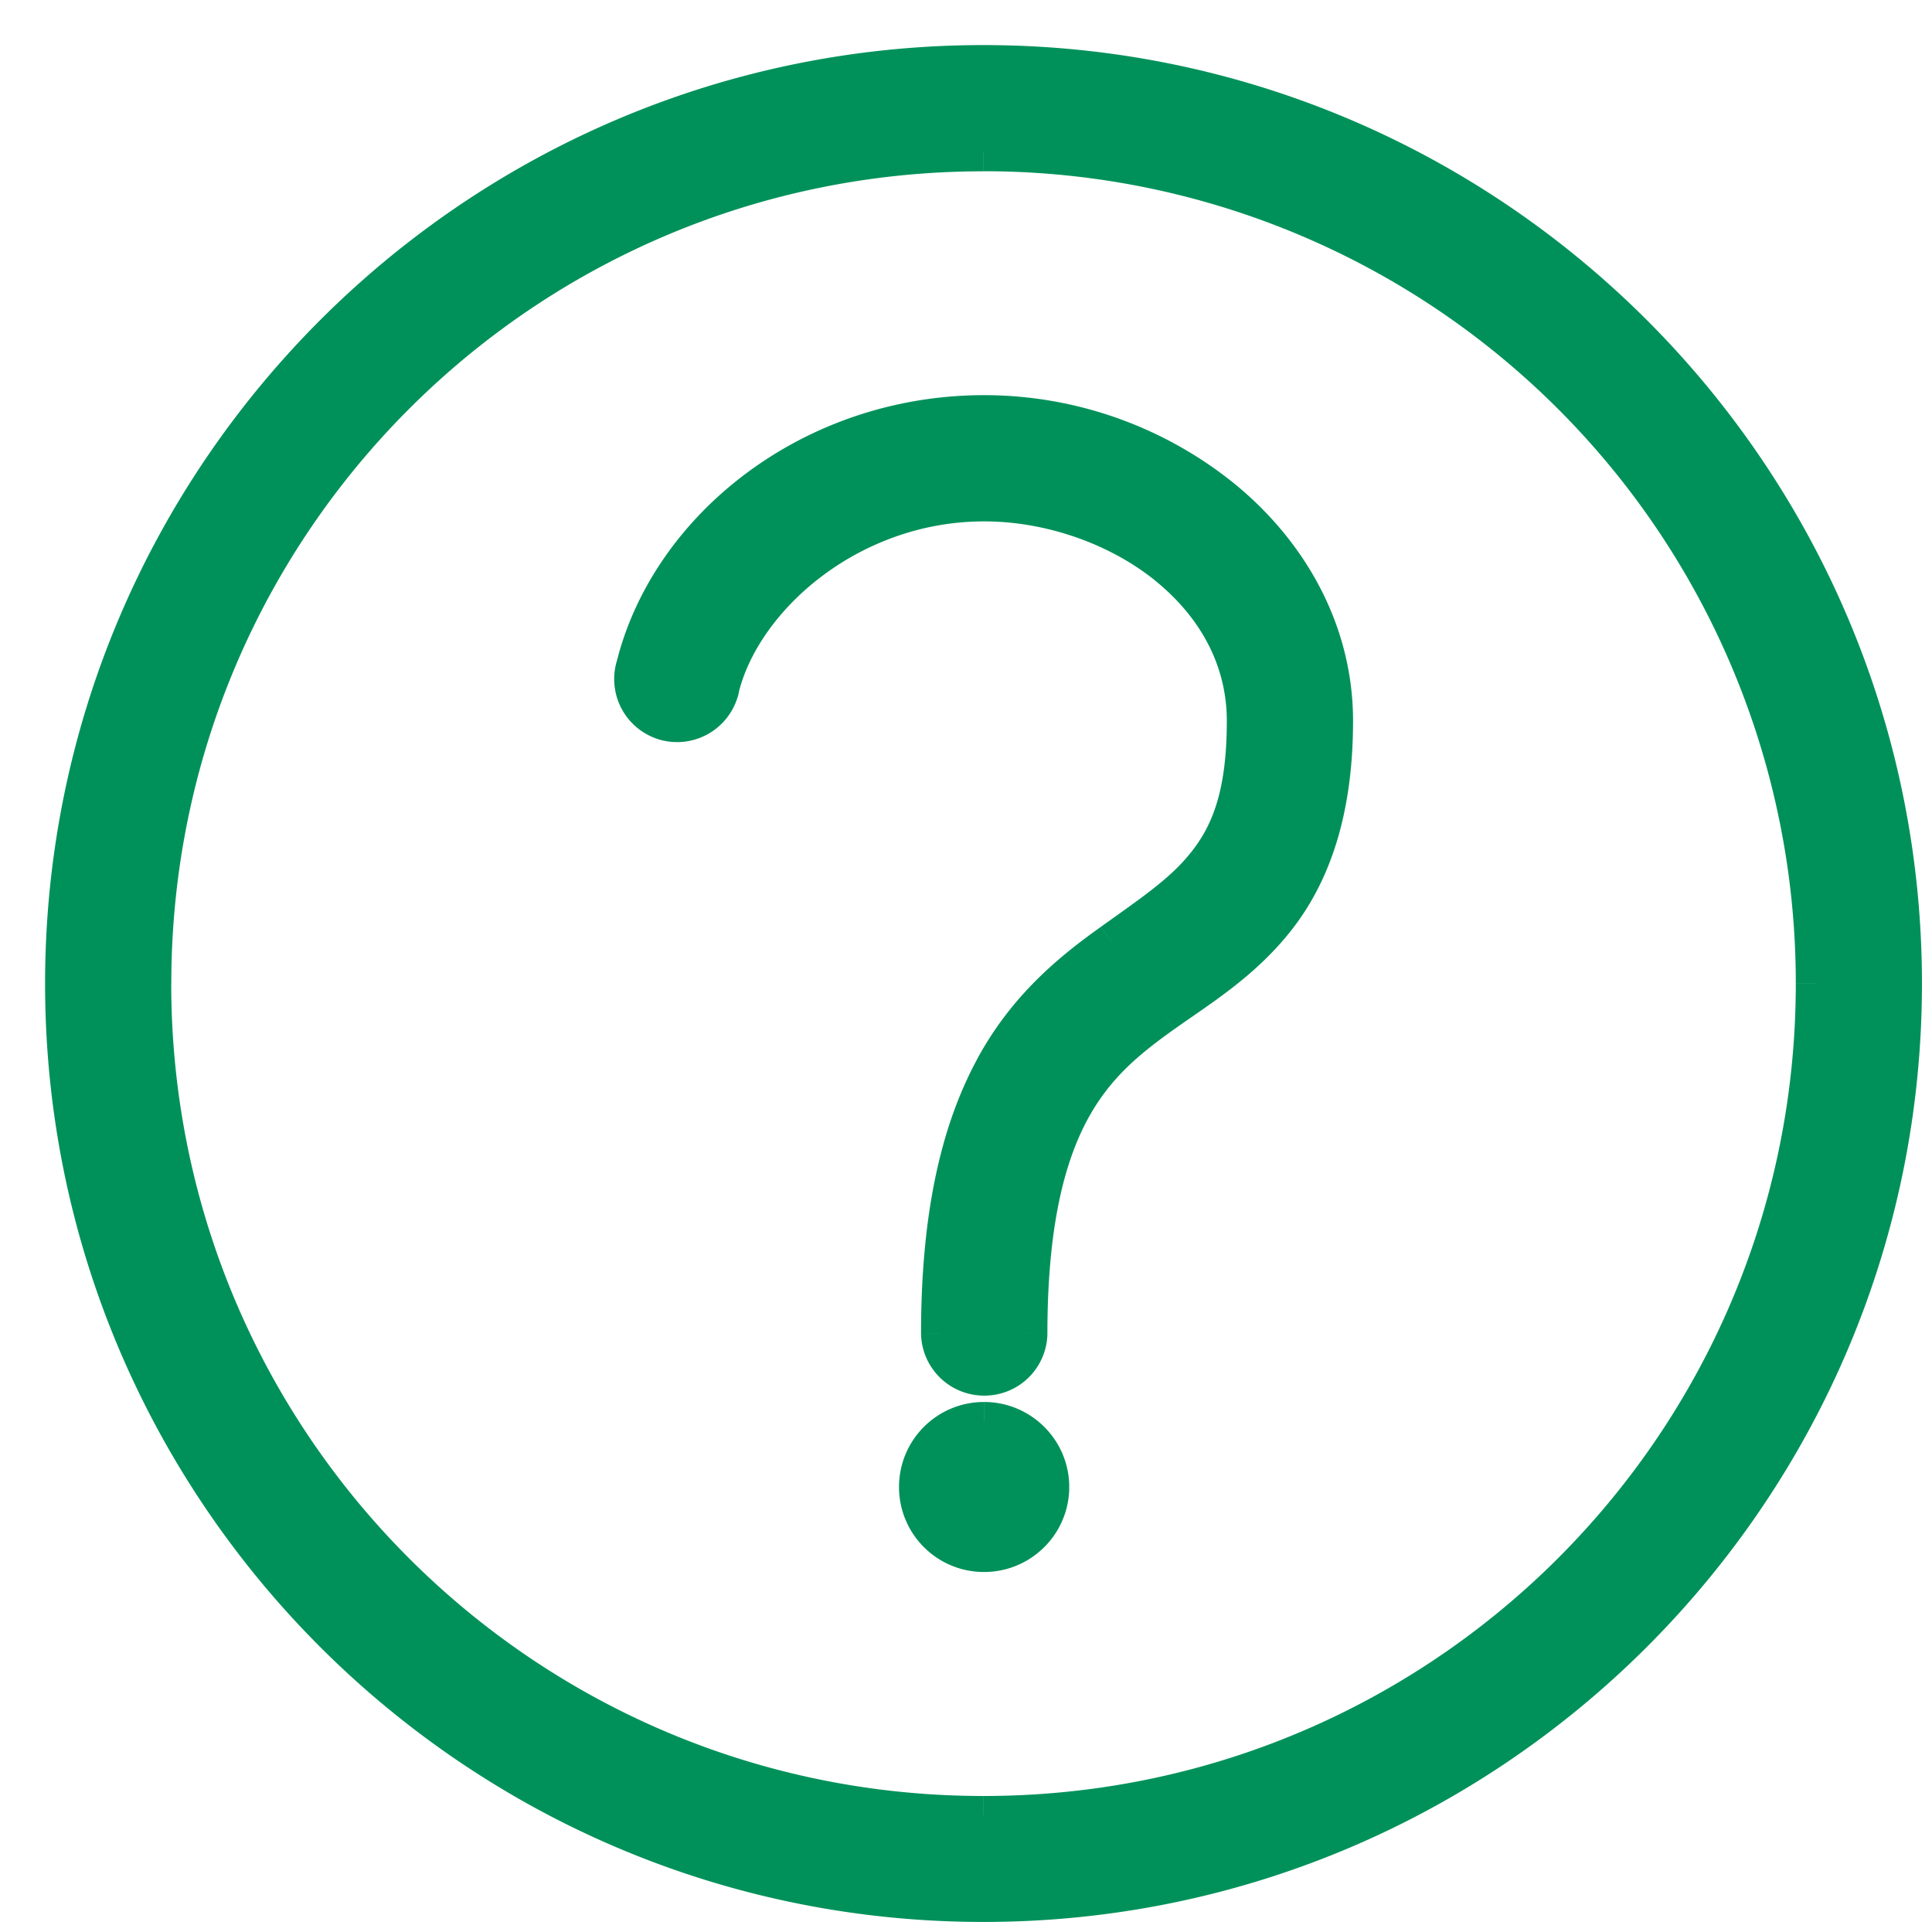
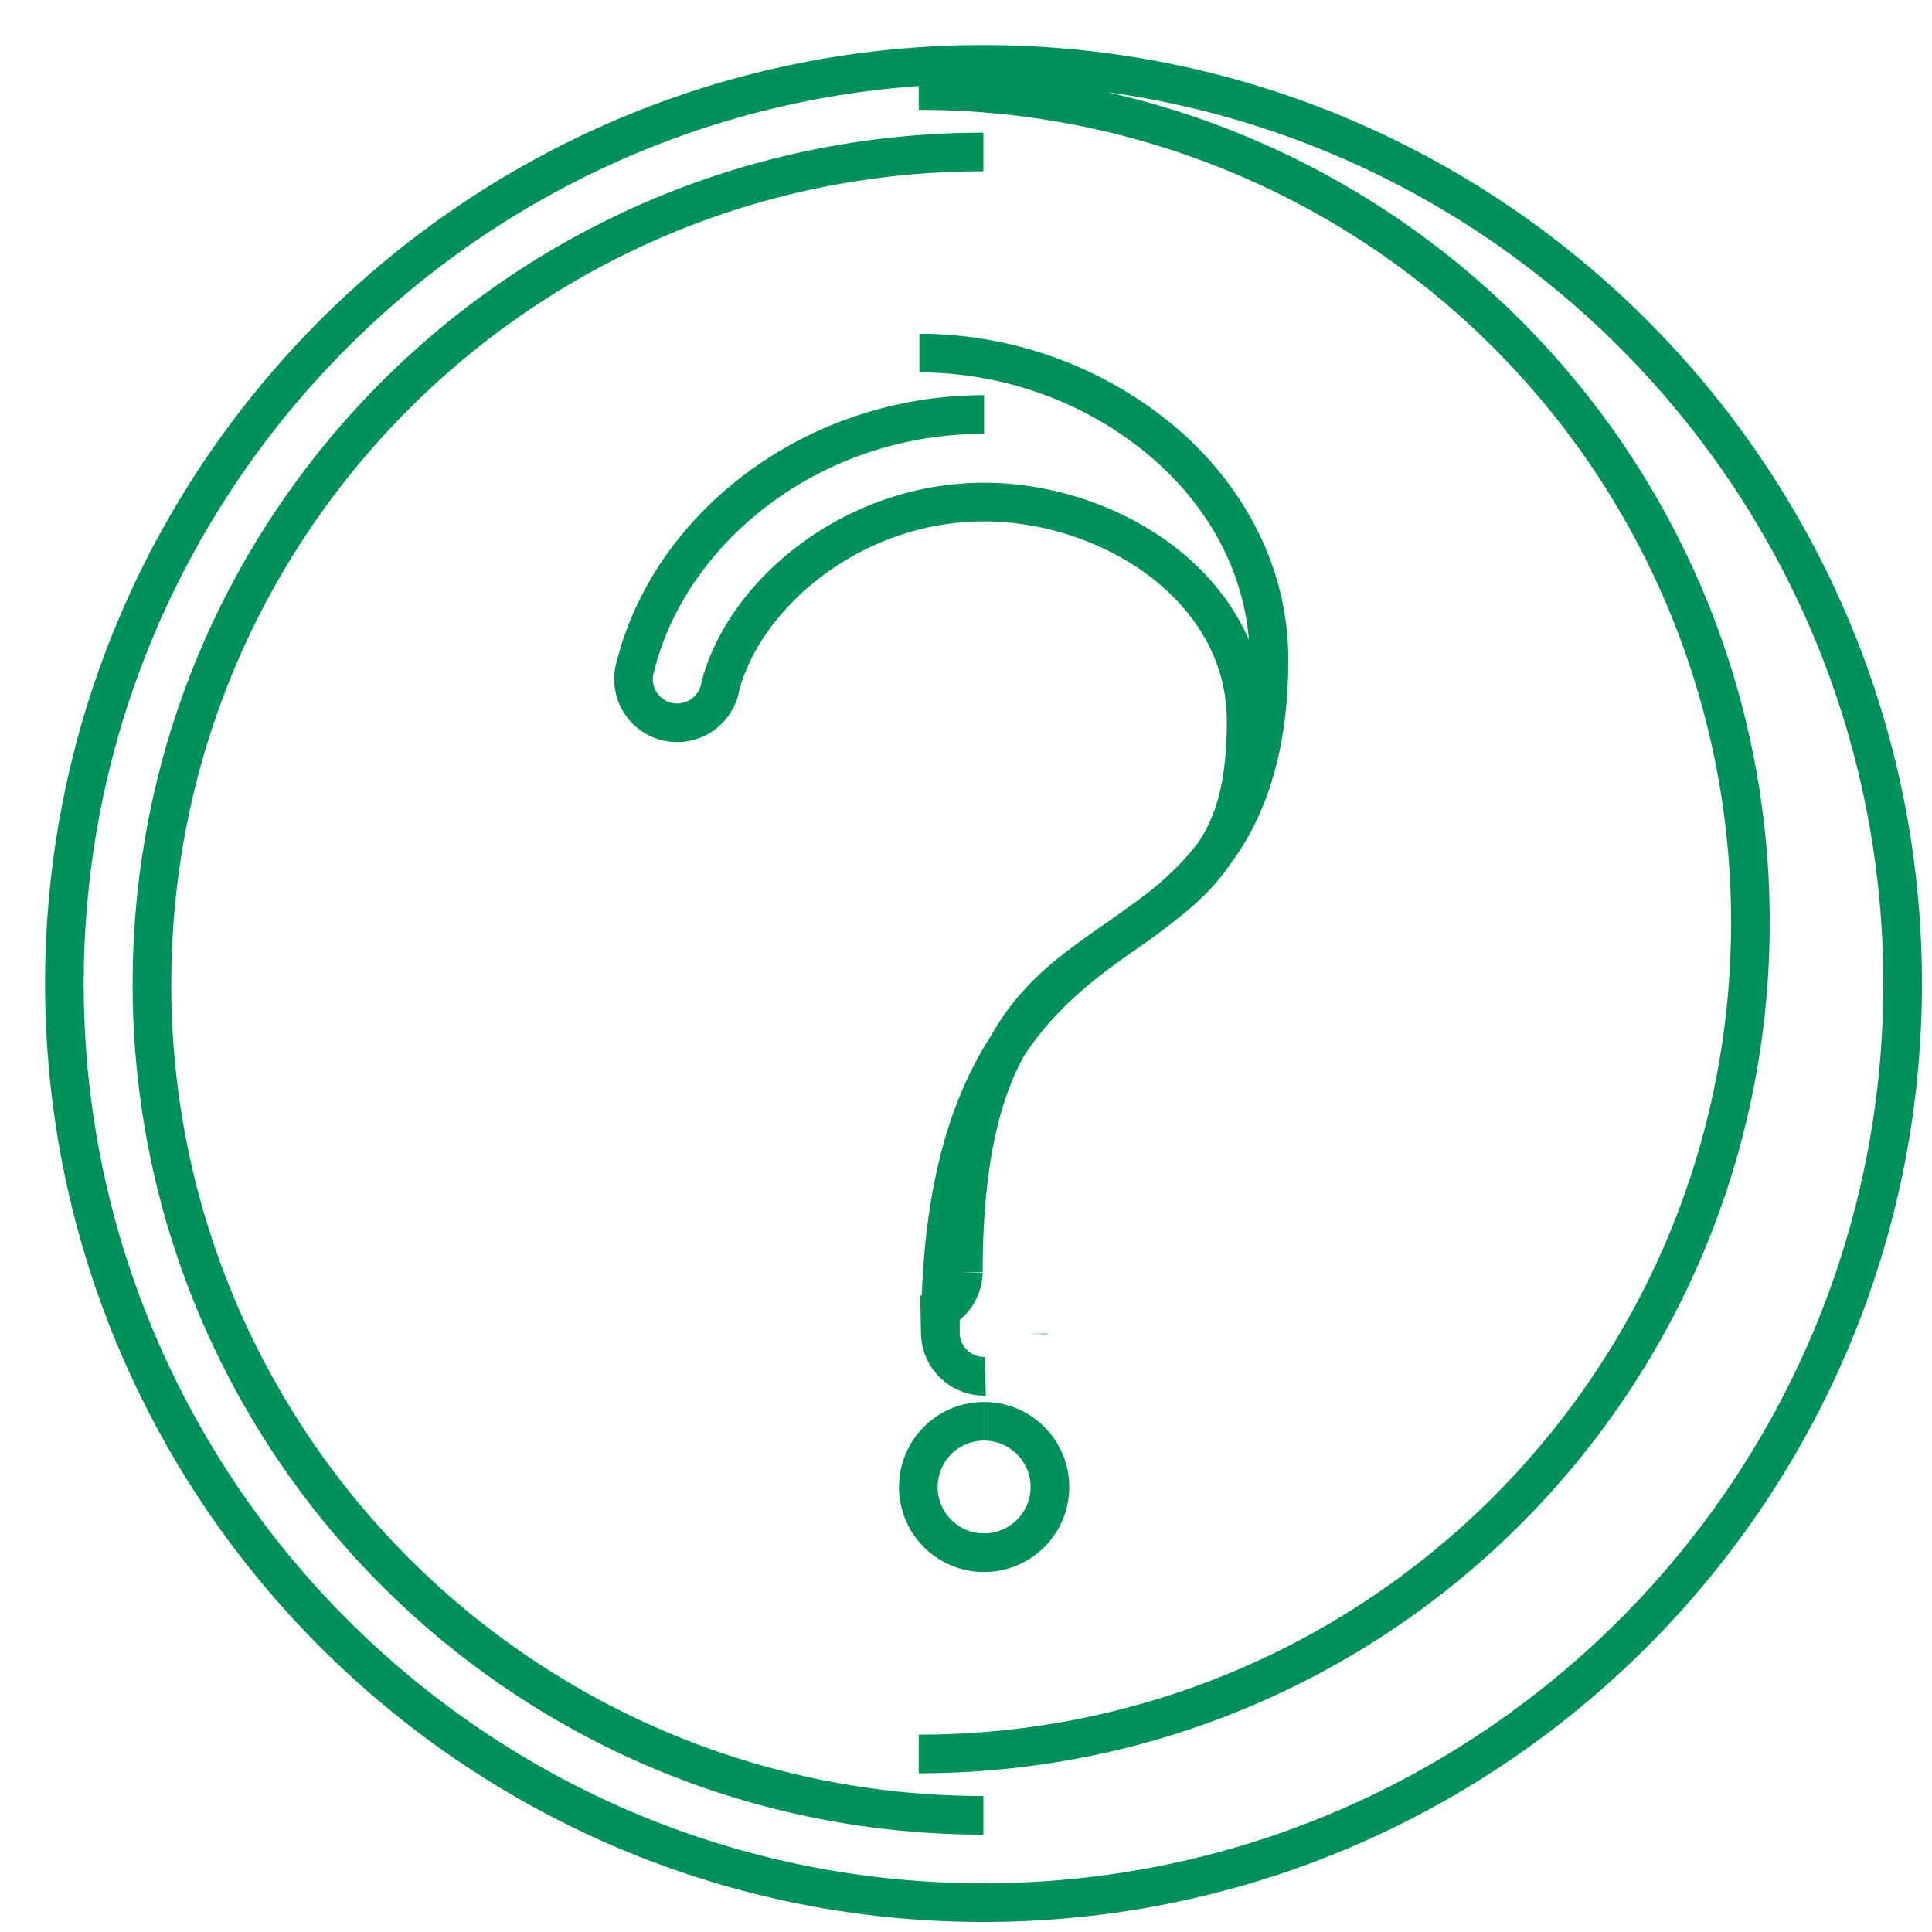
<svg xmlns="http://www.w3.org/2000/svg" width="30" height="30" fill="none" viewBox="0 0 30 30">
-   <path fill="#00915A" fillRule="evenodd" d="M15.281 22.07a1.019 1.019 0 1 0 0 2.039 1.021 1.021 0 1 0 0-2.04m0-15.633c-2.69 0-4.882 1.779-5.414 3.91a.68.68 0 1 0 1.314.33c.356-1.42 2.03-2.88 4.1-2.88 1.028 0 2.085.371 2.846.988.764.619 1.223 1.449 1.223 2.41 0 1.168-.256 1.758-.606 2.209-.35.453-.857.79-1.476 1.233-.619.443-1.325 1.012-1.836 1.963-.514.954-.83 2.25-.83 4.11a.68.68 0 0 0 .698.662.678.678 0 0 0 .664-.662c0-1.707.277-2.756.656-3.462.38-.703.867-1.101 1.436-1.507.567-.406 1.233-.801 1.773-1.497.54-.695.88-1.668.88-3.048 0-1.415-.721-2.635-1.744-3.463a5.884 5.884 0 0 0-3.684-1.296m-.01-4.076c7.14 0 12.914 5.773 12.914 12.914 0 7.138-5.773 12.914-12.914 12.914-7.138 0-12.911-5.776-12.911-12.914C2.36 8.133 8.133 2.36 15.27 2.36m0-1.36C7.398 1 1 7.398 1 15.274c0 7.873 6.398 14.27 14.271 14.27 7.876 0 14.273-6.397 14.273-14.27C29.544 7.398 23.148 1 15.271 1" clipRule="evenodd" />
-   <path fill="#00915A" d="m9.867 10.346.286.089.003-.008.002-.008-.291-.073Zm.45.849-.088.286.002.001.086-.287Zm.849-.454-.285-.094-.002.006.287.088Zm.015-.065-.29-.073-.005.017-.002.018.297.038Zm6.946-1.892.19-.233h-.001l-.189.233Zm.617 4.619-.237-.184.237.184Zm-3.312 3.196.264.142-.264-.142Zm-.83 4.11h-.3v.009l.3-.009Zm.698.662-.007-.3h-.001l.008.3Zm.664-.662.3.01v-.01h-.3Zm.656-3.462-.264-.142.264.142Zm1.436-1.507.174.244-.174-.244Zm.91-8.008-.19.233.19-.233ZM15.28 21.77c-.73 0-1.32.59-1.32 1.32h.6a.72.72 0 0 1 .72-.72v-.6Zm-1.32 1.32c0 .73.59 1.32 1.32 1.32v-.6a.719.719 0 0 1-.72-.72h-.6Zm1.32 1.32c.73 0 1.323-.59 1.323-1.32h-.6c0 .397-.323.72-.723.72v.6Zm1.323-1.32c0-.73-.594-1.32-1.322-1.32v.6c.399 0 .722.323.722.72h.6ZM15.282 6.136c-2.818 0-5.138 1.862-5.706 4.138l.582.145c.496-1.988 2.56-3.683 5.123-3.683v-.6ZM9.58 10.258a.98.98 0 0 0 .649 1.223l.177-.573a.38.38 0 0 1-.253-.473l-.573-.177Zm.651 1.224a.982.982 0 0 0 1.221-.652l-.573-.177a.382.382 0 0 1-.476.254l-.172.575Zm1.22-.646a.643.643 0 0 0 .028-.123l-.595-.075c0-.004 0-.002-.003.009l.57.19Zm.021-.088c.32-1.277 1.867-2.652 3.81-2.652v-.6c-2.2 0-4 1.544-4.392 3.107l.582.146Zm3.81-2.652c.96 0 1.95.349 2.657.92l.377-.465c-.816-.662-1.94-1.055-3.034-1.055v.6Zm2.656.92c.706.573 1.112 1.322 1.112 2.179h.6c0-1.067-.511-1.978-1.334-2.644l-.378.466Zm1.112 2.179c0 1.114-.241 1.636-.543 2.024l.474.368c.399-.513.669-1.172.669-2.392h-.6Zm-.544 2.024c-.316.41-.775.717-1.412 1.173l.349.488c.6-.43 1.154-.797 1.538-1.294l-.475-.367Zm-1.412 1.173c-.632.451-1.383 1.053-1.927 2.065l.529.284c.478-.89 1.14-1.427 1.747-1.861l-.35-.488Zm-1.926 2.065c-.545 1.01-.866 2.36-.866 4.252h.6c0-1.827.31-3.07.794-3.968l-.528-.284Zm-.866 4.261a.98.98 0 0 0 1.006.953l-.016-.6a.38.38 0 0 1-.39-.37l-.6.017Zm1.005.953a.978.978 0 0 0 .957-.953l-.6-.017a.378.378 0 0 1-.37.37l.012.6Zm.957-.962c0-1.676.272-2.671.62-3.32l-.528-.284c-.41.764-.692 1.867-.692 3.604h.6Zm.62-3.32c.347-.642.789-1.007 1.346-1.405l-.348-.488c-.58.414-1.114.844-1.526 1.609l.528.285Zm1.347-1.405c.542-.389 1.26-.817 1.835-1.557l-.473-.368c-.506.652-1.12 1.014-1.712 1.437l.35.488Zm1.835-1.557c.59-.76.944-1.8.944-3.232h-.6c0 1.33-.327 2.233-.817 2.864l.473.368Zm.944-3.232c0-1.523-.778-2.823-1.856-3.696l-.378.467c.967.781 1.634 1.921 1.634 3.229h.6Zm-1.856-3.696a6.184 6.184 0 0 0-3.873-1.363v.6c1.284 0 2.532.448 3.495 1.23l.378-.467Zm-3.883-4.84a12.603 12.603 0 0 1 12.614 12.615h.6c0-7.307-5.908-13.214-13.214-13.214v.6Zm12.614 12.615c0 6.972-5.639 12.614-12.614 12.614v.6c7.306 0 13.214-5.91 13.214-13.214h-.6ZM15.27 27.888c-6.972 0-12.611-5.642-12.611-12.614h-.6c0 7.303 5.907 13.214 13.211 13.214v-.6ZM2.66 15.273C2.66 8.298 8.299 2.66 15.27 2.66v-.6c-7.303 0-13.21 5.907-13.21 13.214h.6ZM15.27.7C7.232.7.7 7.232.7 15.274h.6C1.3 7.564 7.563 1.3 15.271 1.3V.7ZM.7 15.274c0 8.039 6.532 14.57 14.571 14.57v-.6c-7.708 0-13.971-6.263-13.971-13.97H.7Zm14.571 14.57c8.041 0 14.573-6.531 14.573-14.57h-.6c0 7.707-6.263 13.97-13.973 13.97v.6Zm14.573-14.57C29.845 7.232 23.313.7 15.271.7v.6c7.71 0 13.973 6.263 13.973 13.974h.6Z" />
+   <path fill="#00915A" d="m9.867 10.346.286.089.003-.008.002-.008-.291-.073Zm.45.849-.088.286.002.001.086-.287Zm.849-.454-.285-.094-.002.006.287.088Zm.015-.065-.29-.073-.005.017-.002.018.297.038Zm6.946-1.892.19-.233h-.001l-.189.233Zm.617 4.619-.237-.184.237.184Zm-3.312 3.196.264.142-.264-.142Zm-.83 4.11h-.3v.009l.3-.009Zm.698.662-.007-.3h-.001l.008.3Zm.664-.662.3.01v-.01h-.3Zm.656-3.462-.264-.142.264.142Zm1.436-1.507.174.244-.174-.244Zm.91-8.008-.19.233.19-.233ZM15.28 21.77c-.73 0-1.32.59-1.32 1.32h.6a.72.72 0 0 1 .72-.72v-.6Zm-1.32 1.32c0 .73.59 1.32 1.32 1.32v-.6a.719.719 0 0 1-.72-.72h-.6Zm1.32 1.32c.73 0 1.323-.59 1.323-1.32h-.6c0 .397-.323.72-.723.72v.6Zm1.323-1.32c0-.73-.594-1.32-1.322-1.32v.6c.399 0 .722.323.722.72h.6ZM15.282 6.136c-2.818 0-5.138 1.862-5.706 4.138l.582.145c.496-1.988 2.56-3.683 5.123-3.683v-.6ZM9.58 10.258a.98.98 0 0 0 .649 1.223l.177-.573a.38.38 0 0 1-.253-.473l-.573-.177Zm.651 1.224a.982.982 0 0 0 1.221-.652l-.573-.177a.382.382 0 0 1-.476.254l-.172.575Zm1.22-.646a.643.643 0 0 0 .028-.123l-.595-.075c0-.004 0-.002-.003.009l.57.19Zm.021-.088c.32-1.277 1.867-2.652 3.81-2.652v-.6c-2.2 0-4 1.544-4.392 3.107l.582.146Zm3.81-2.652c.96 0 1.95.349 2.657.92l.377-.465c-.816-.662-1.94-1.055-3.034-1.055v.6Zm2.656.92c.706.573 1.112 1.322 1.112 2.179h.6c0-1.067-.511-1.978-1.334-2.644l-.378.466Zm1.112 2.179c0 1.114-.241 1.636-.543 2.024l.474.368c.399-.513.669-1.172.669-2.392h-.6Zm-.544 2.024c-.316.41-.775.717-1.412 1.173l.349.488c.6-.43 1.154-.797 1.538-1.294l-.475-.367Zm-1.412 1.173c-.632.451-1.383 1.053-1.927 2.065l.529.284c.478-.89 1.14-1.427 1.747-1.861l-.35-.488Zm-1.926 2.065c-.545 1.01-.866 2.36-.866 4.252h.6c0-1.827.31-3.07.794-3.968l-.528-.284Zm-.866 4.261a.98.98 0 0 0 1.006.953l-.016-.6a.38.38 0 0 1-.39-.37l-.6.017Za.978.978 0 0 0 .957-.953l-.6-.017a.378.378 0 0 1-.37.37l.012.6Zm.957-.962c0-1.676.272-2.671.62-3.32l-.528-.284c-.41.764-.692 1.867-.692 3.604h.6Zm.62-3.32c.347-.642.789-1.007 1.346-1.405l-.348-.488c-.58.414-1.114.844-1.526 1.609l.528.285Zm1.347-1.405c.542-.389 1.26-.817 1.835-1.557l-.473-.368c-.506.652-1.12 1.014-1.712 1.437l.35.488Zm1.835-1.557c.59-.76.944-1.8.944-3.232h-.6c0 1.33-.327 2.233-.817 2.864l.473.368Zm.944-3.232c0-1.523-.778-2.823-1.856-3.696l-.378.467c.967.781 1.634 1.921 1.634 3.229h.6Zm-1.856-3.696a6.184 6.184 0 0 0-3.873-1.363v.6c1.284 0 2.532.448 3.495 1.23l.378-.467Zm-3.883-4.84a12.603 12.603 0 0 1 12.614 12.615h.6c0-7.307-5.908-13.214-13.214-13.214v.6Zm12.614 12.615c0 6.972-5.639 12.614-12.614 12.614v.6c7.306 0 13.214-5.91 13.214-13.214h-.6ZM15.27 27.888c-6.972 0-12.611-5.642-12.611-12.614h-.6c0 7.303 5.907 13.214 13.211 13.214v-.6ZM2.66 15.273C2.66 8.298 8.299 2.66 15.27 2.66v-.6c-7.303 0-13.21 5.907-13.21 13.214h.6ZM15.27.7C7.232.7.7 7.232.7 15.274h.6C1.3 7.564 7.563 1.3 15.271 1.3V.7ZM.7 15.274c0 8.039 6.532 14.57 14.571 14.57v-.6c-7.708 0-13.971-6.263-13.971-13.97H.7Zm14.571 14.57c8.041 0 14.573-6.531 14.573-14.57h-.6c0 7.707-6.263 13.97-13.973 13.97v.6Zm14.573-14.57C29.845 7.232 23.313.7 15.271.7v.6c7.71 0 13.973 6.263 13.973 13.974h.6Z" />
</svg>